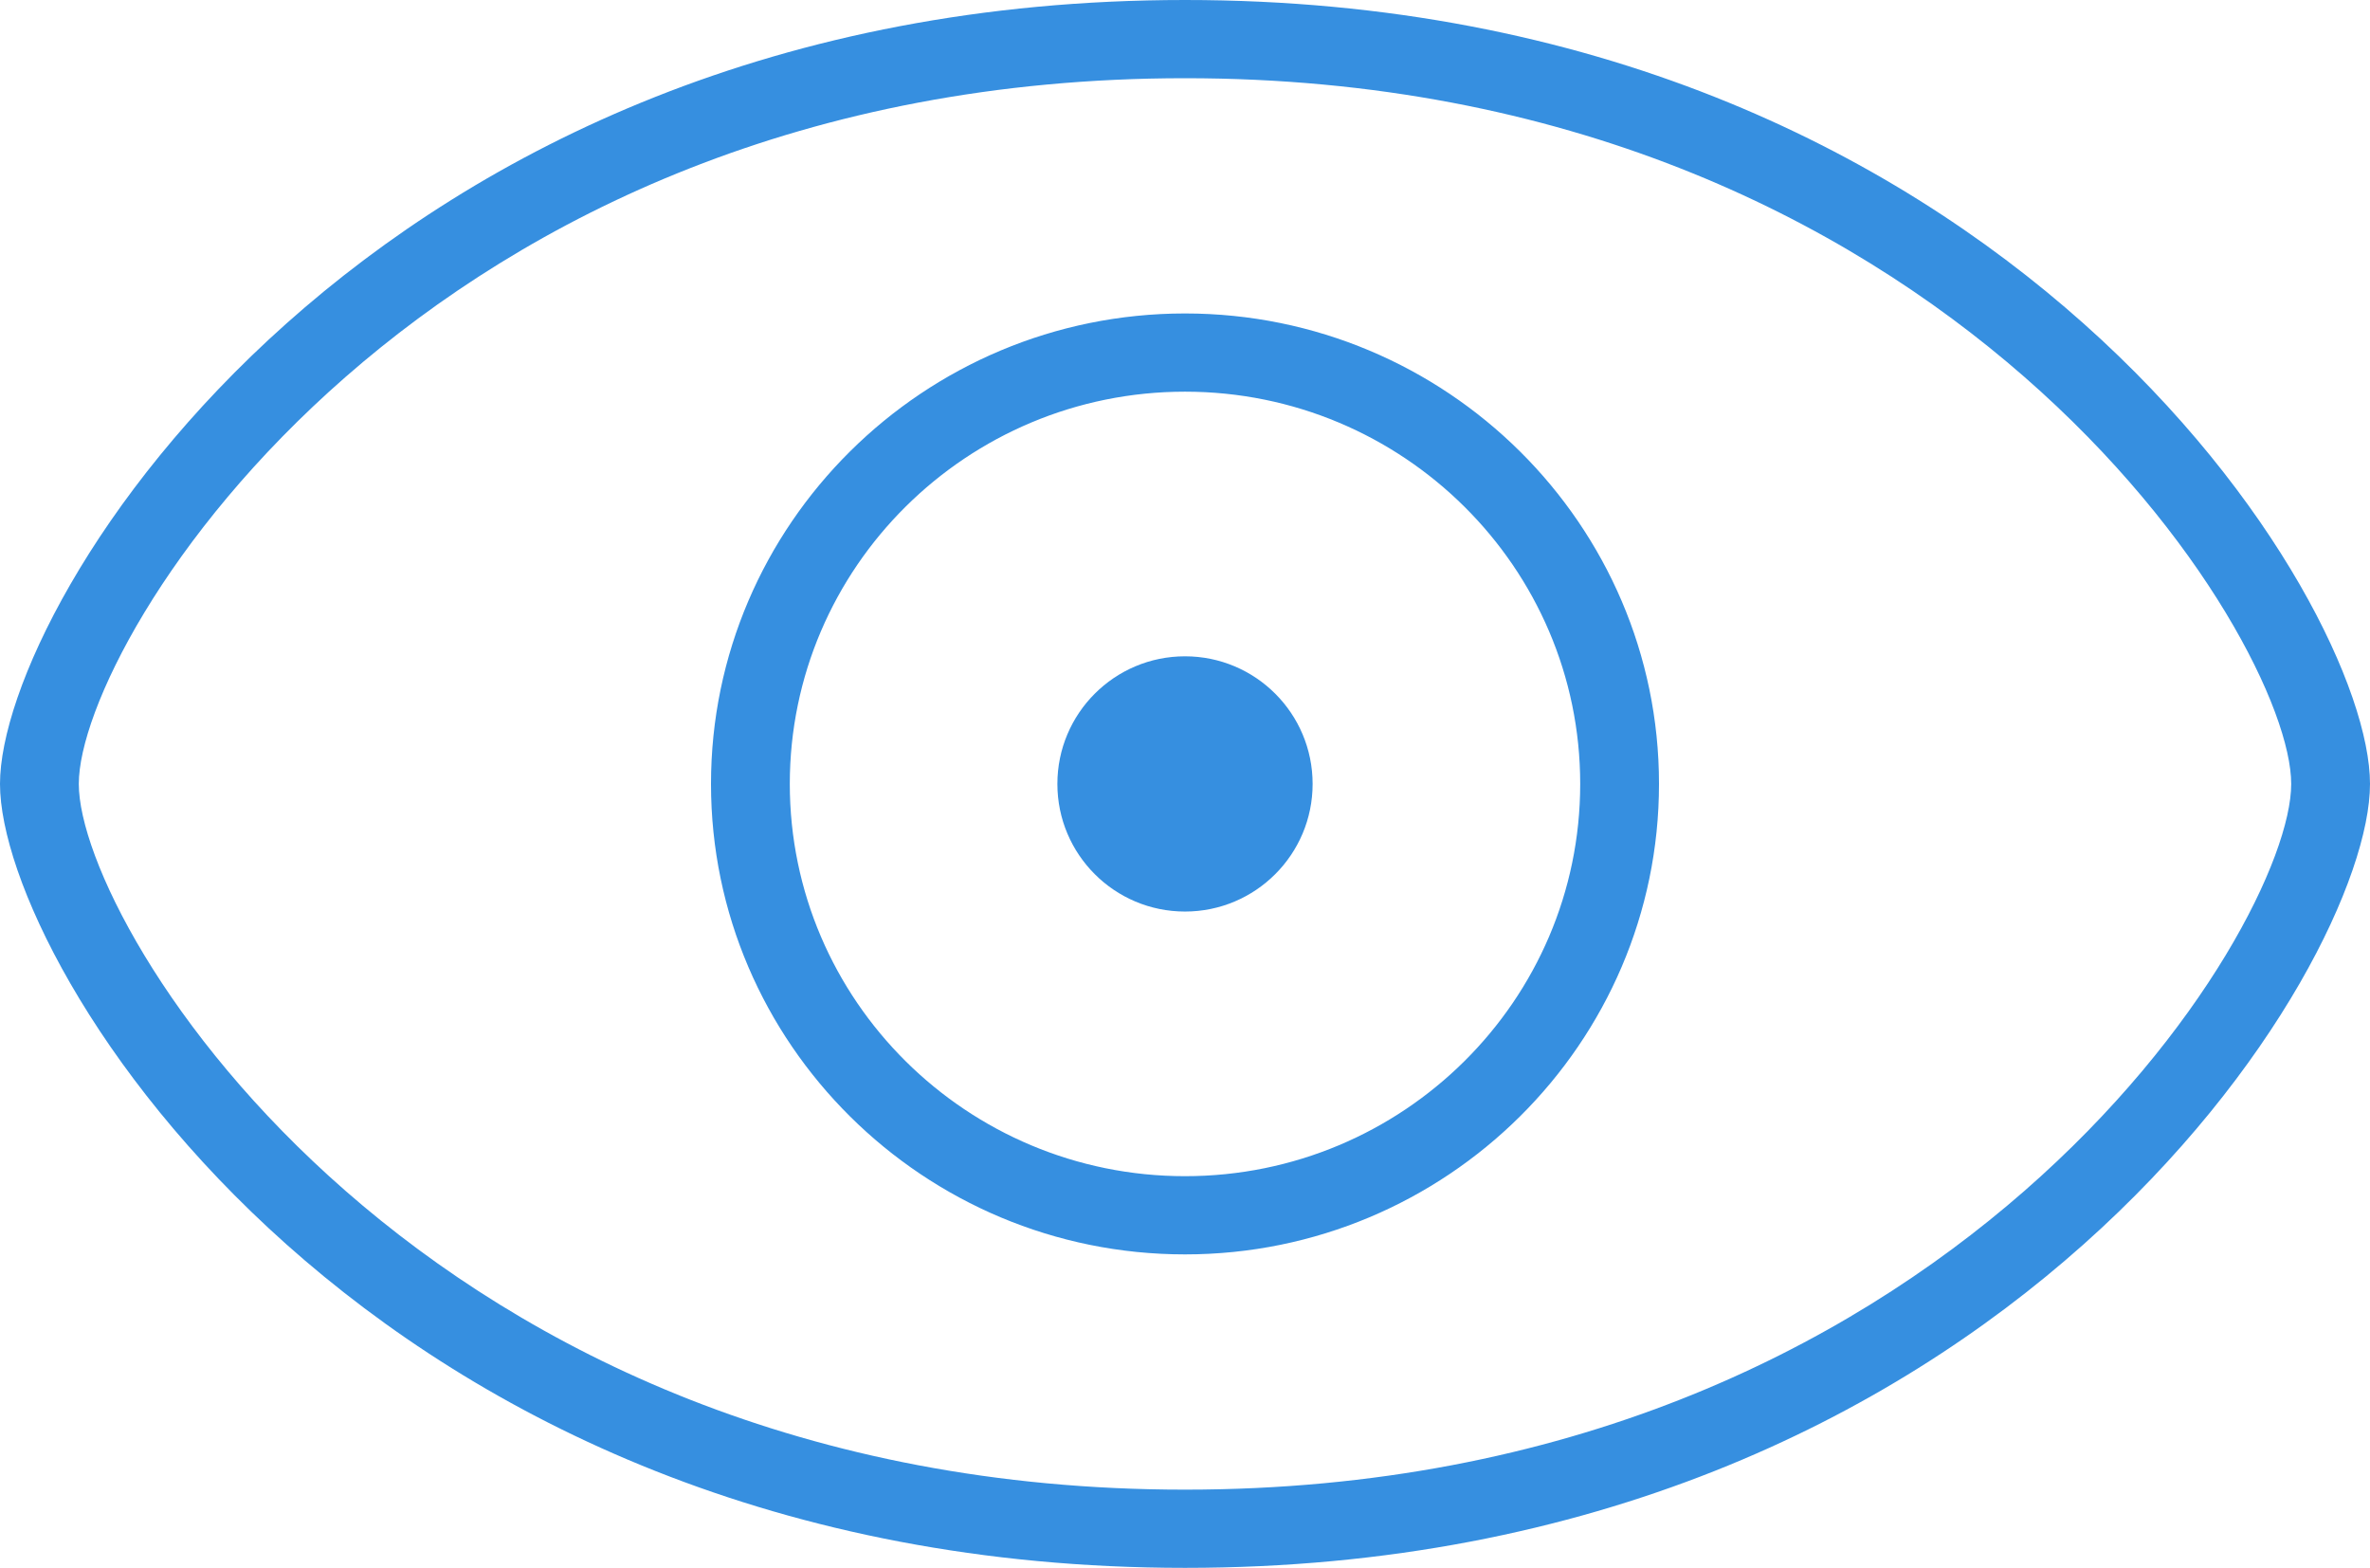
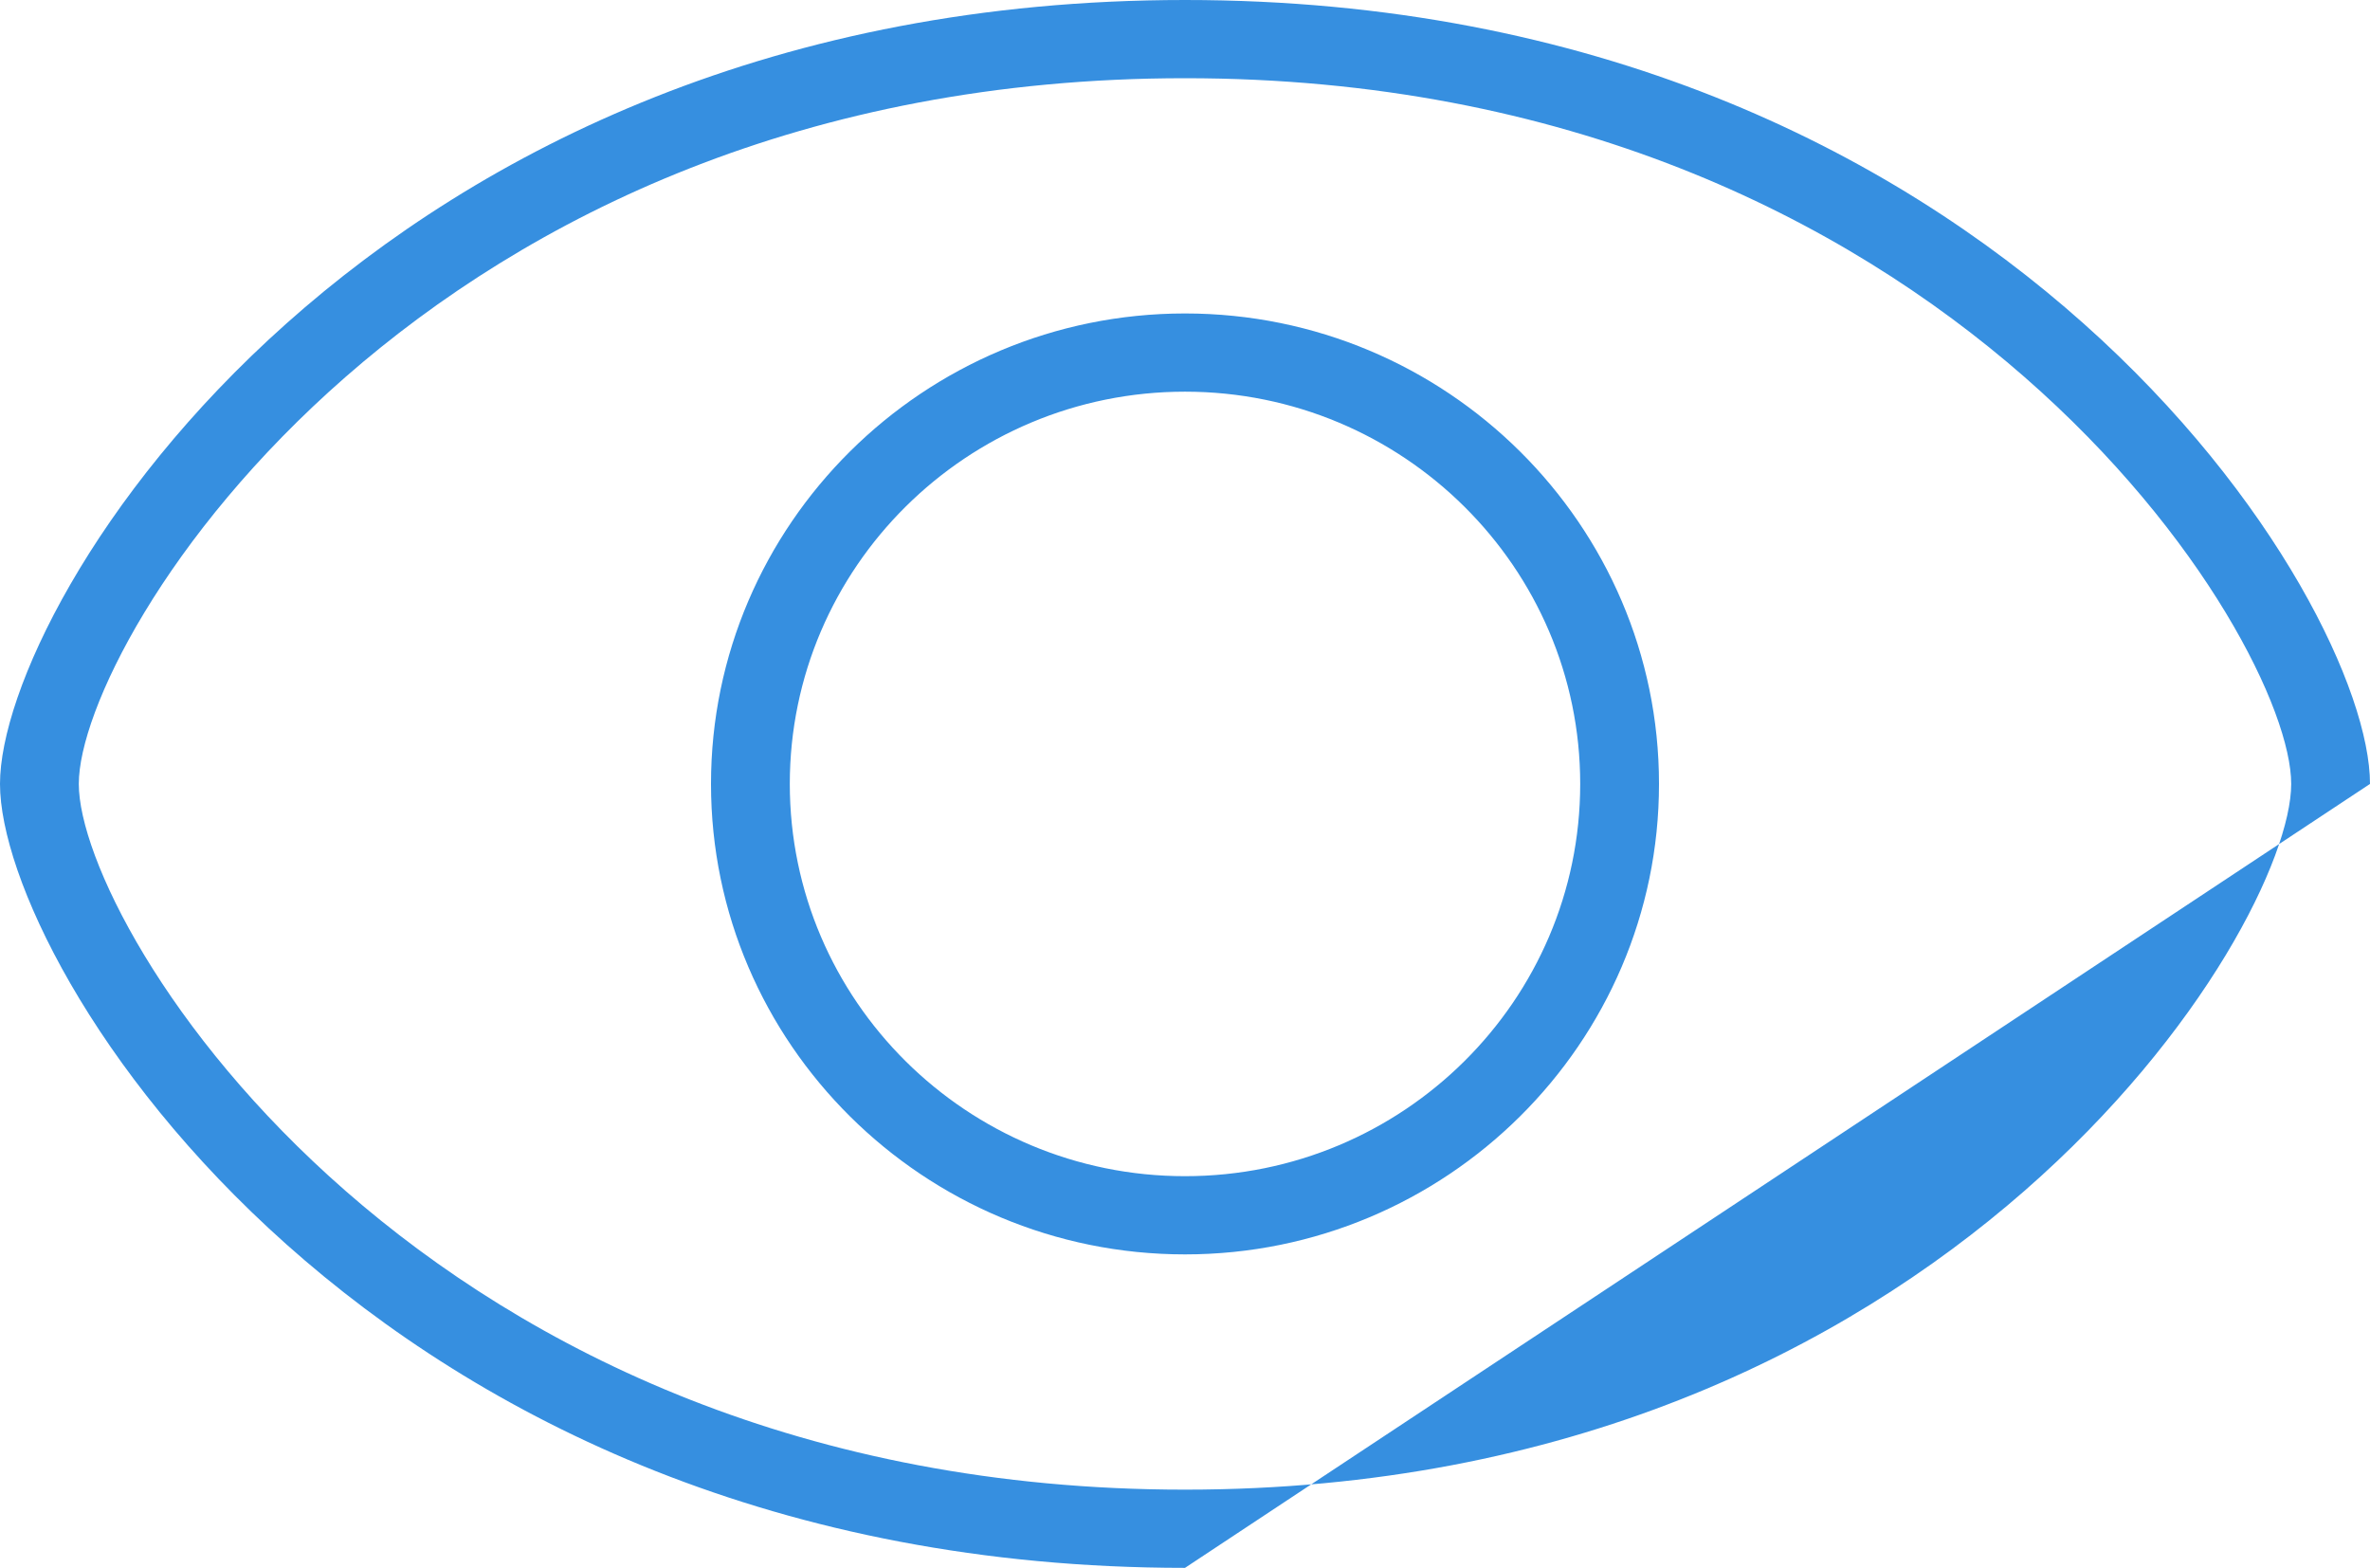
<svg xmlns="http://www.w3.org/2000/svg" width="65" height="43" viewBox="0 0 65 43" fill="none">
-   <path fill-rule="evenodd" clip-rule="evenodd" d="M32.5 43C10.124 43 0 26.516 0 21.5C0 16.484 10.124 0 32.5 0C54.876 0 65 16.484 65 21.5C65 26.516 54.876 43 32.5 43ZM32.5 2.145C11.57 2.145 2.161 17.532 2.161 21.5C2.161 25.468 11.57 40.855 32.5 40.855C53.43 40.855 62.839 25.468 62.839 21.5C62.839 17.532 53.43 2.145 32.5 2.145ZM32.5 34.403C25.334 34.403 19.5 28.613 19.5 21.5C19.5 14.387 25.334 8.597 32.5 8.597C39.666 8.597 45.5 14.387 45.5 21.5C45.5 28.613 39.666 34.403 32.5 34.403ZM32.5 10.742C26.52 10.742 21.661 15.565 21.661 21.5C21.661 27.436 26.52 32.258 32.5 32.258C38.48 32.258 43.339 27.436 43.339 21.5C43.339 15.565 38.48 10.742 32.5 10.742Z" fill="#368FE0" />
-   <circle cx="32.5" cy="21.5" r="3.5" fill="#368FE0" />
+   <path fill-rule="evenodd" clip-rule="evenodd" d="M32.5 43C10.124 43 0 26.516 0 21.5C0 16.484 10.124 0 32.5 0C54.876 0 65 16.484 65 21.5ZM32.5 2.145C11.57 2.145 2.161 17.532 2.161 21.5C2.161 25.468 11.57 40.855 32.5 40.855C53.43 40.855 62.839 25.468 62.839 21.5C62.839 17.532 53.43 2.145 32.5 2.145ZM32.5 34.403C25.334 34.403 19.5 28.613 19.5 21.5C19.5 14.387 25.334 8.597 32.5 8.597C39.666 8.597 45.5 14.387 45.5 21.5C45.5 28.613 39.666 34.403 32.5 34.403ZM32.5 10.742C26.52 10.742 21.661 15.565 21.661 21.5C21.661 27.436 26.52 32.258 32.5 32.258C38.48 32.258 43.339 27.436 43.339 21.5C43.339 15.565 38.48 10.742 32.5 10.742Z" fill="#368FE0" />
</svg>